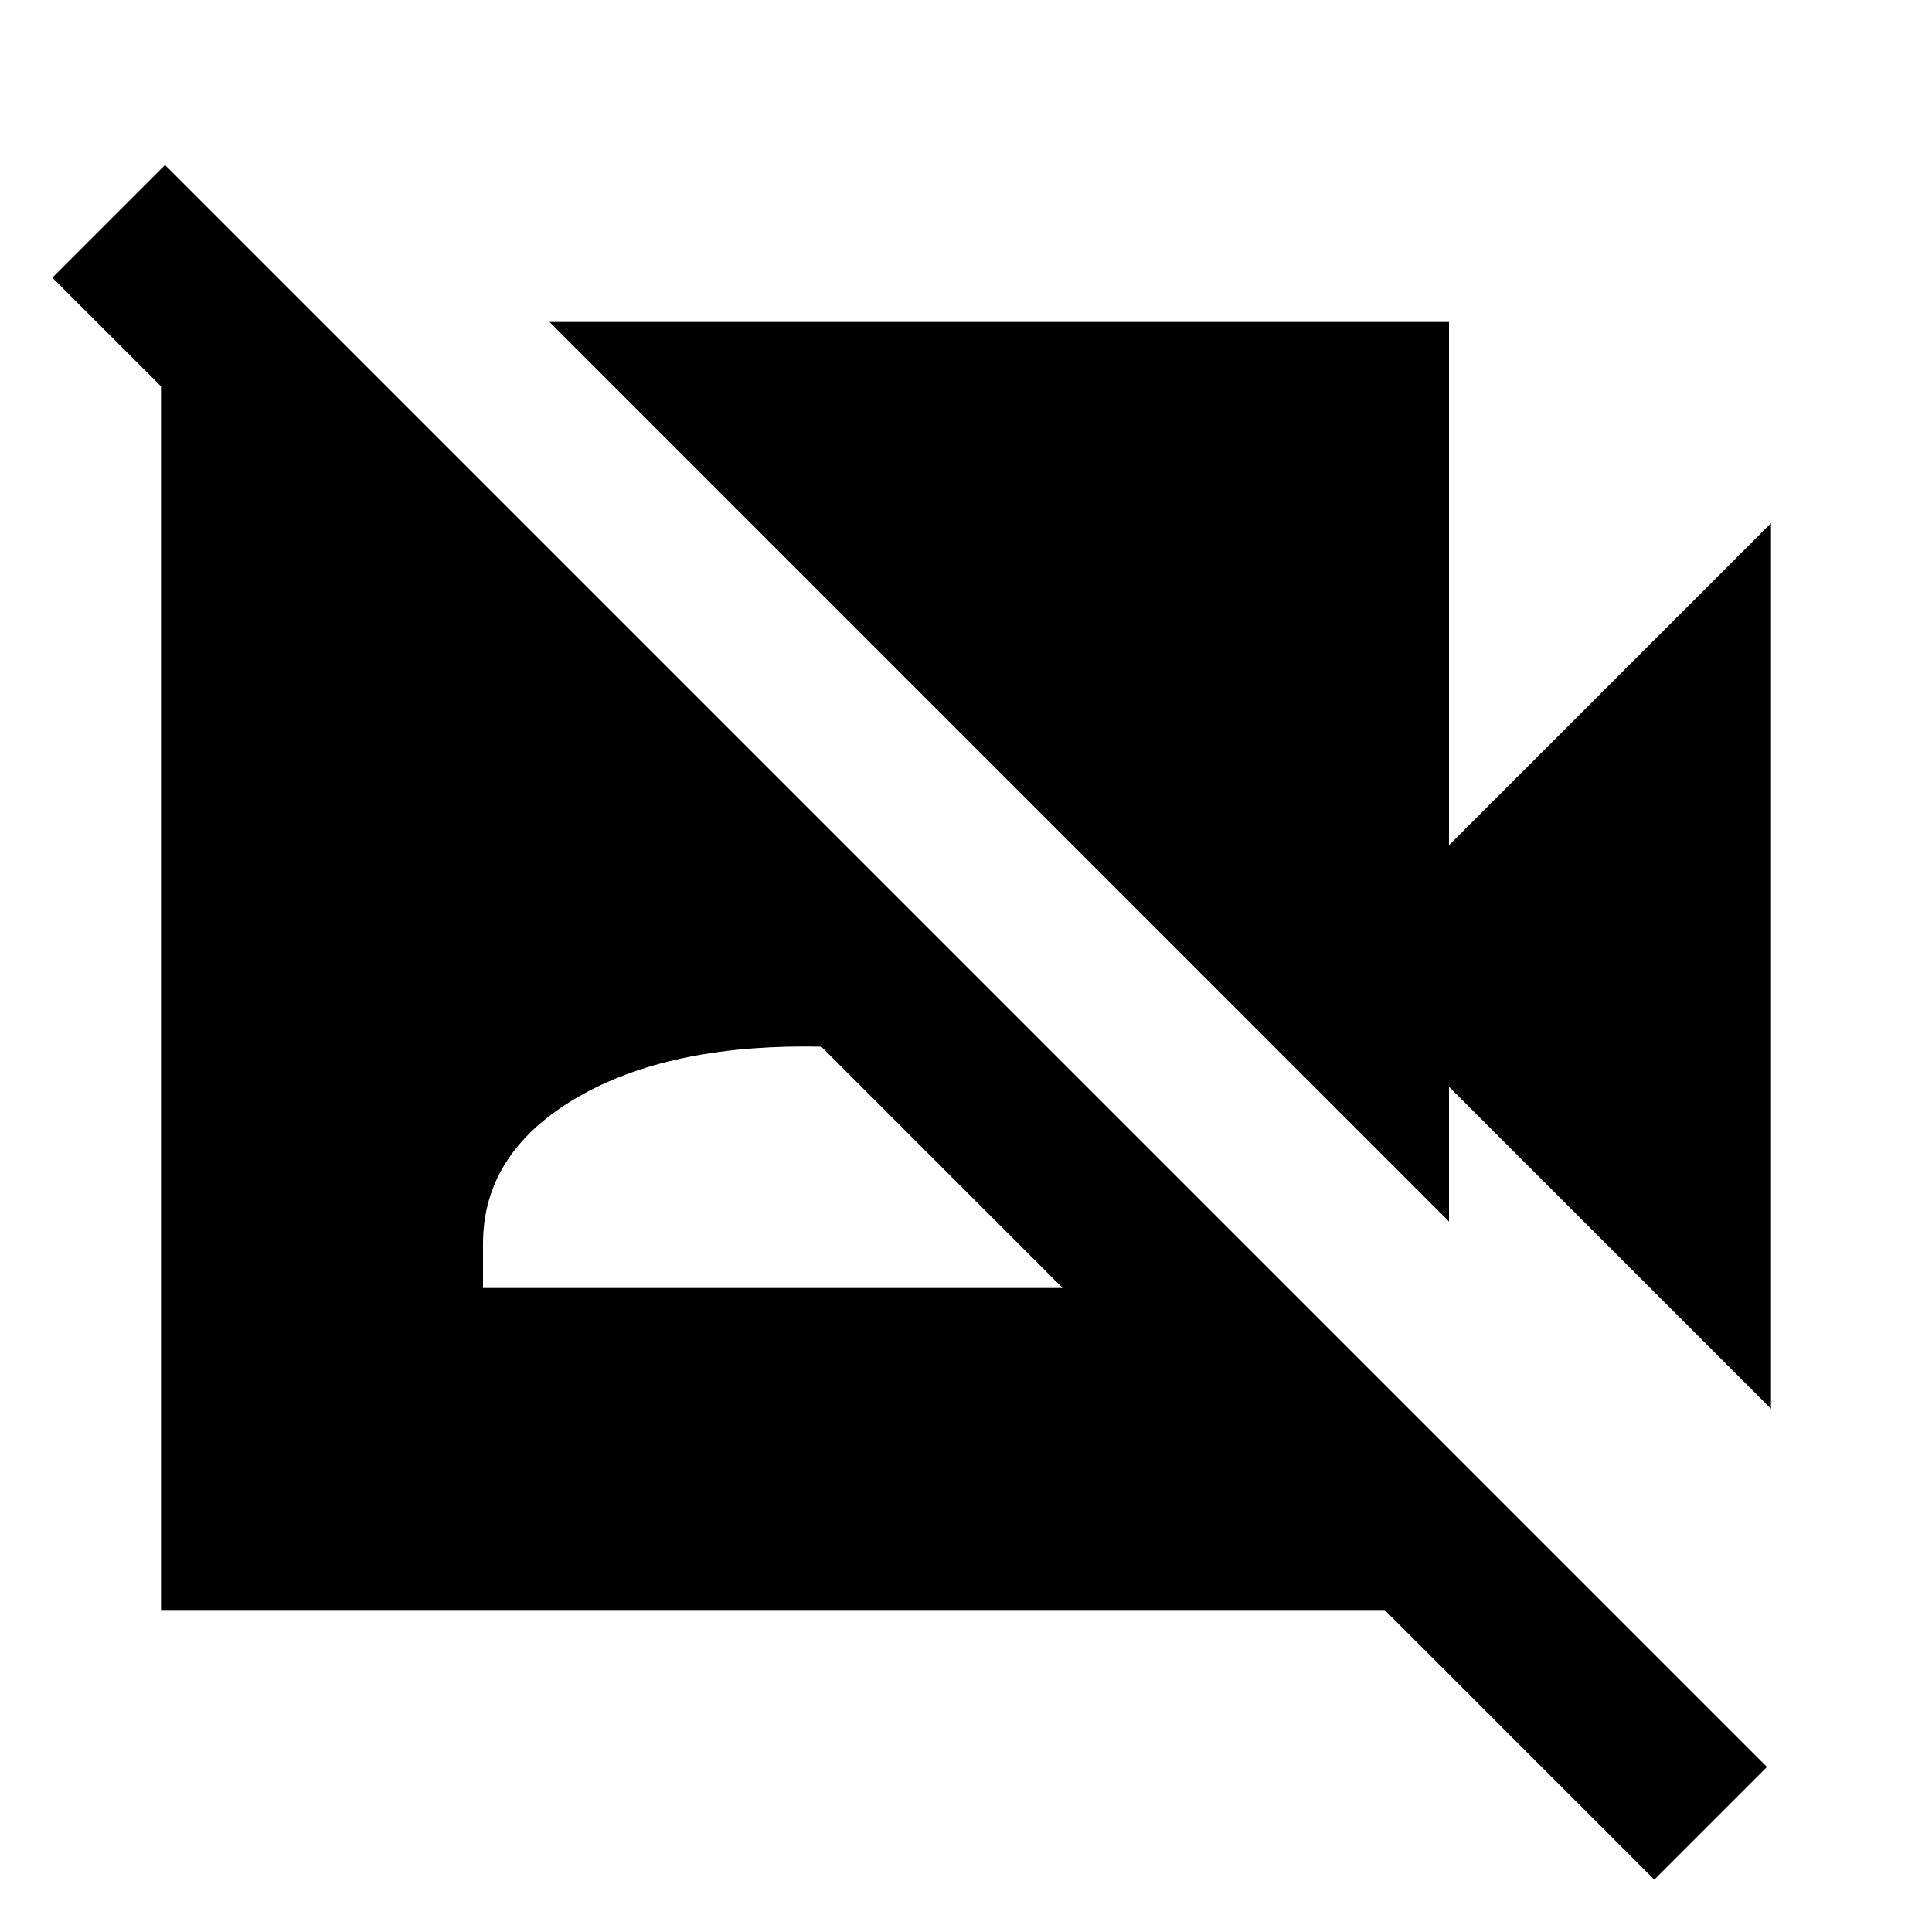
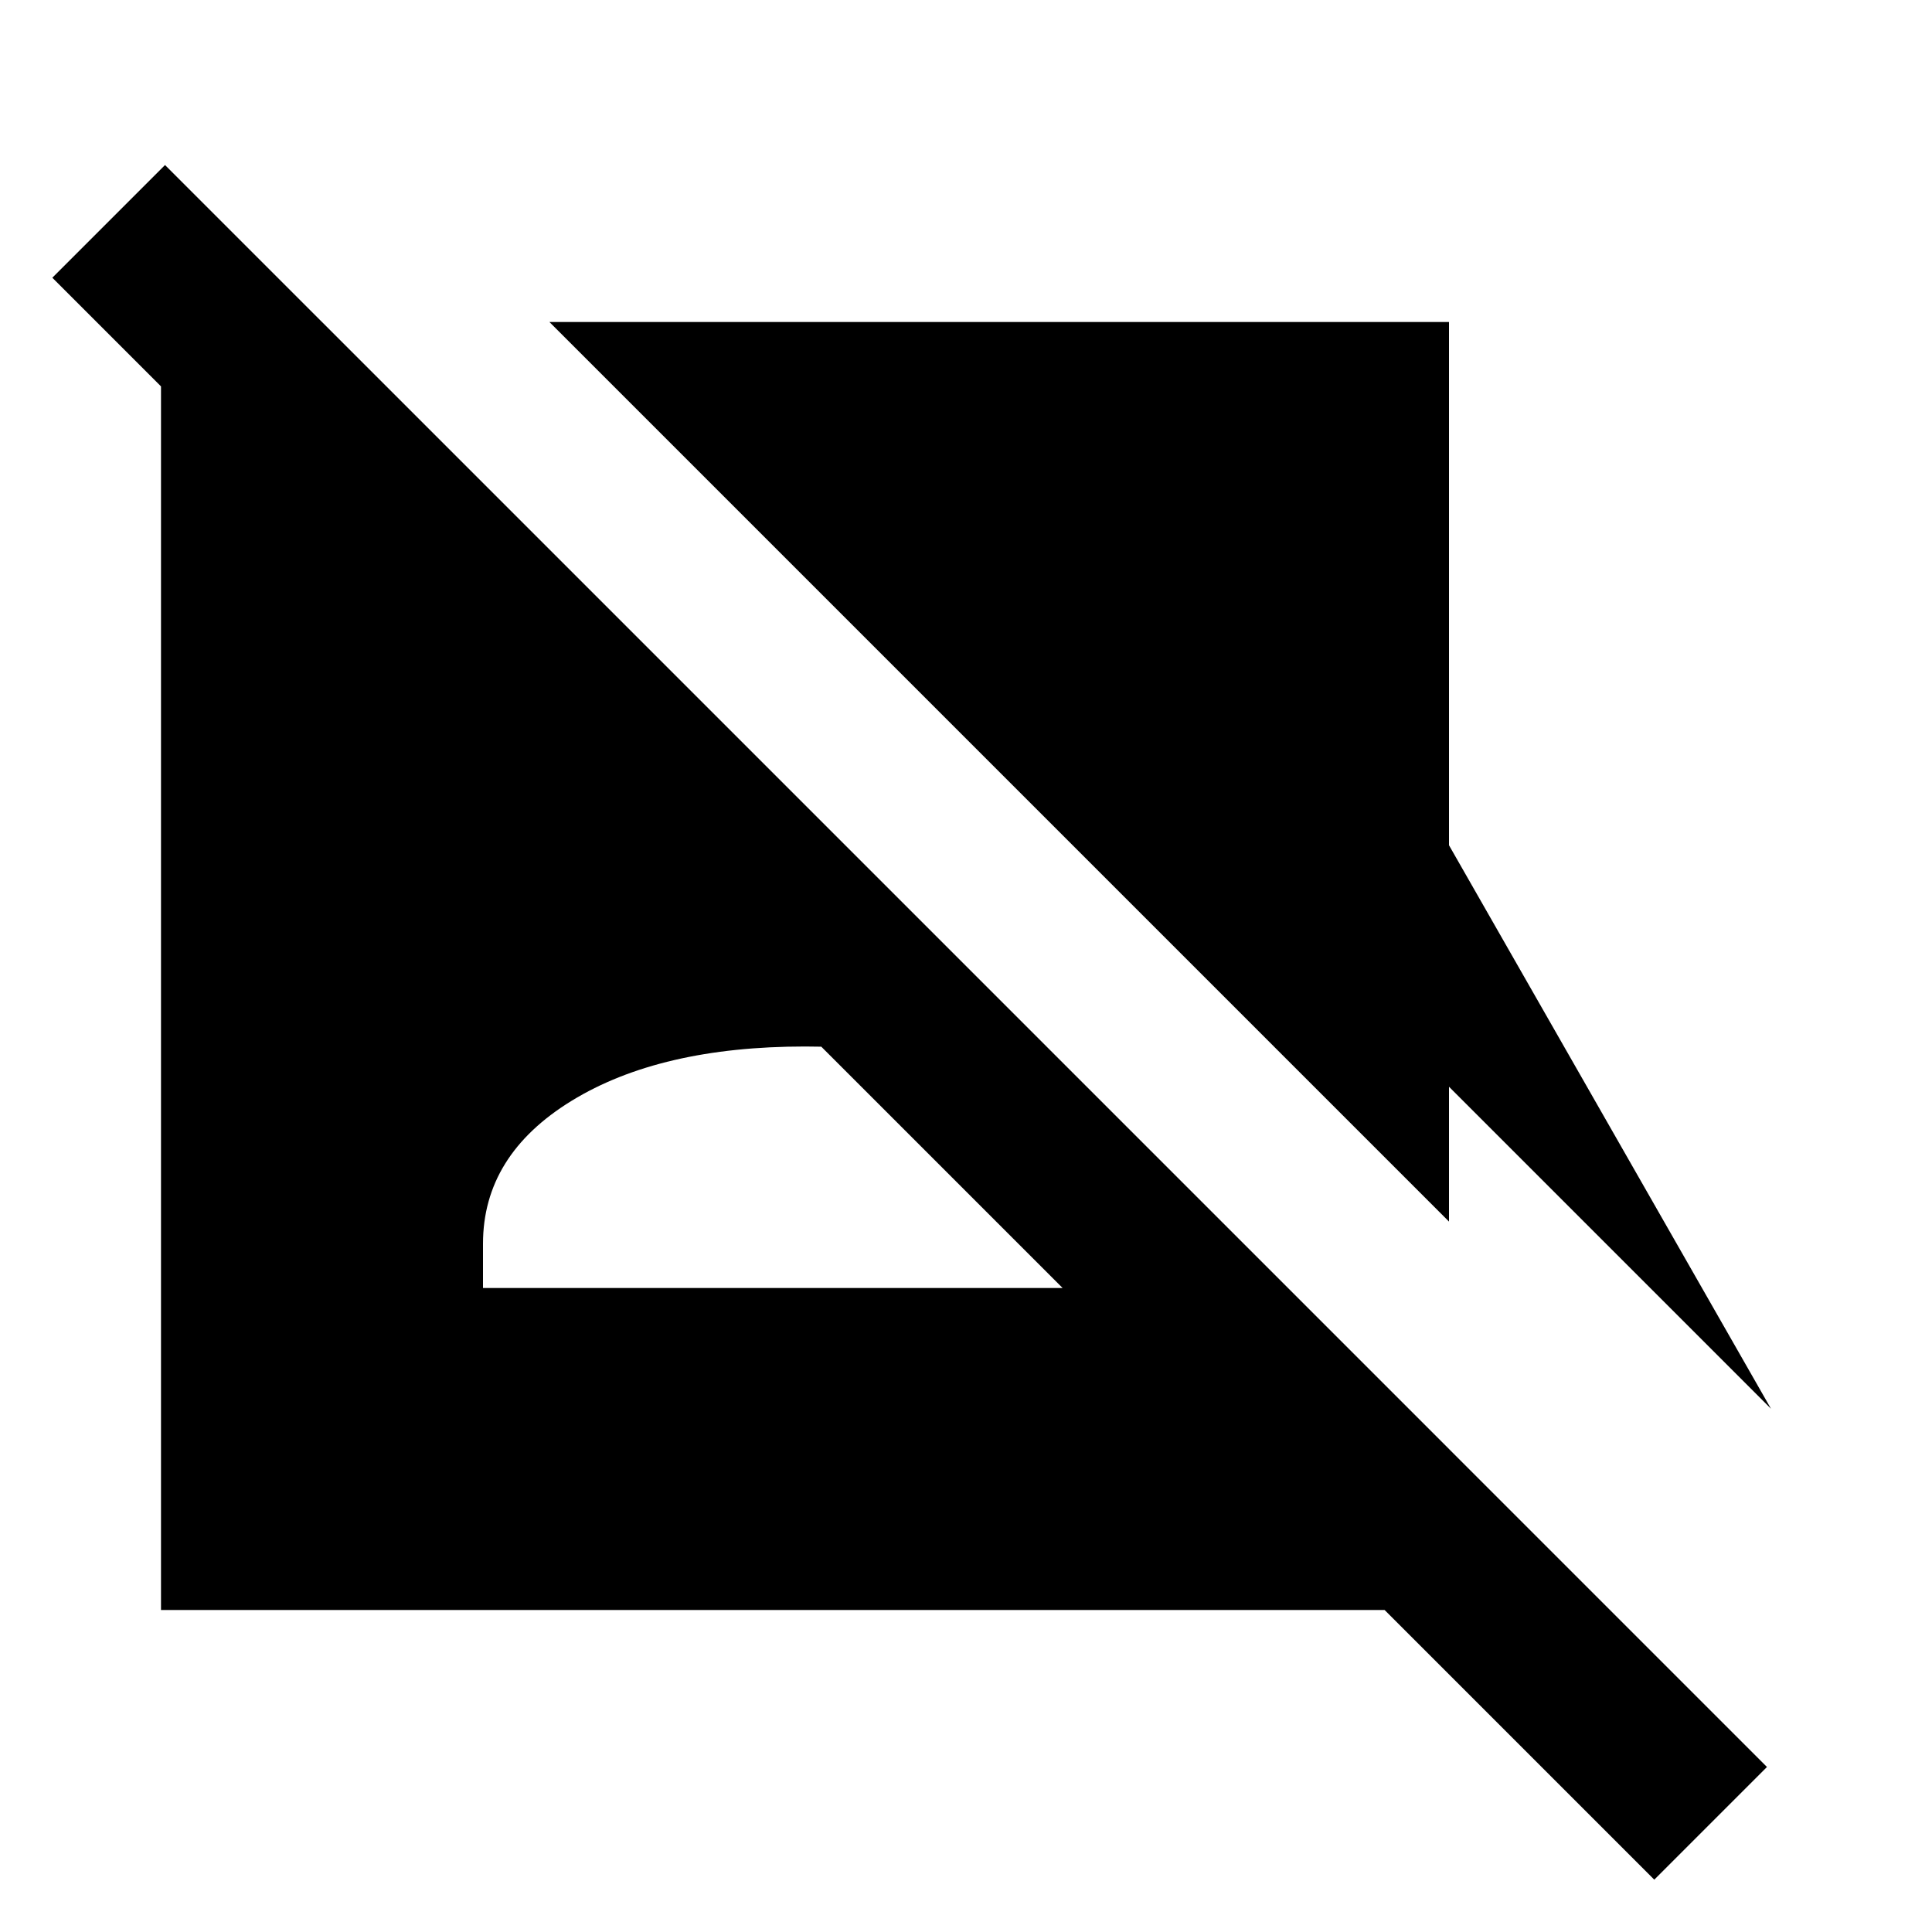
<svg xmlns="http://www.w3.org/2000/svg" width="800" height="800" viewBox="0 0 24 24">
-   <path fill="currentColor" d="m22 17.5l-4-4v1.675L6.825 4H18v6.5l4-4zm-1.45 5.85L.65 3.45l1.4-1.4l19.9 19.9zM4 4l14 14v2H2V4zm2 12h8v-.55q0-1.1-1.1-1.775T10 13t-2.9.675T6 15.45z" />
+   <path fill="currentColor" d="m22 17.5l-4-4v1.675L6.825 4H18v6.5zm-1.45 5.85L.65 3.45l1.4-1.4l19.9 19.9zM4 4l14 14v2H2V4zm2 12h8v-.55q0-1.1-1.1-1.775T10 13t-2.9.675T6 15.45z" />
</svg>